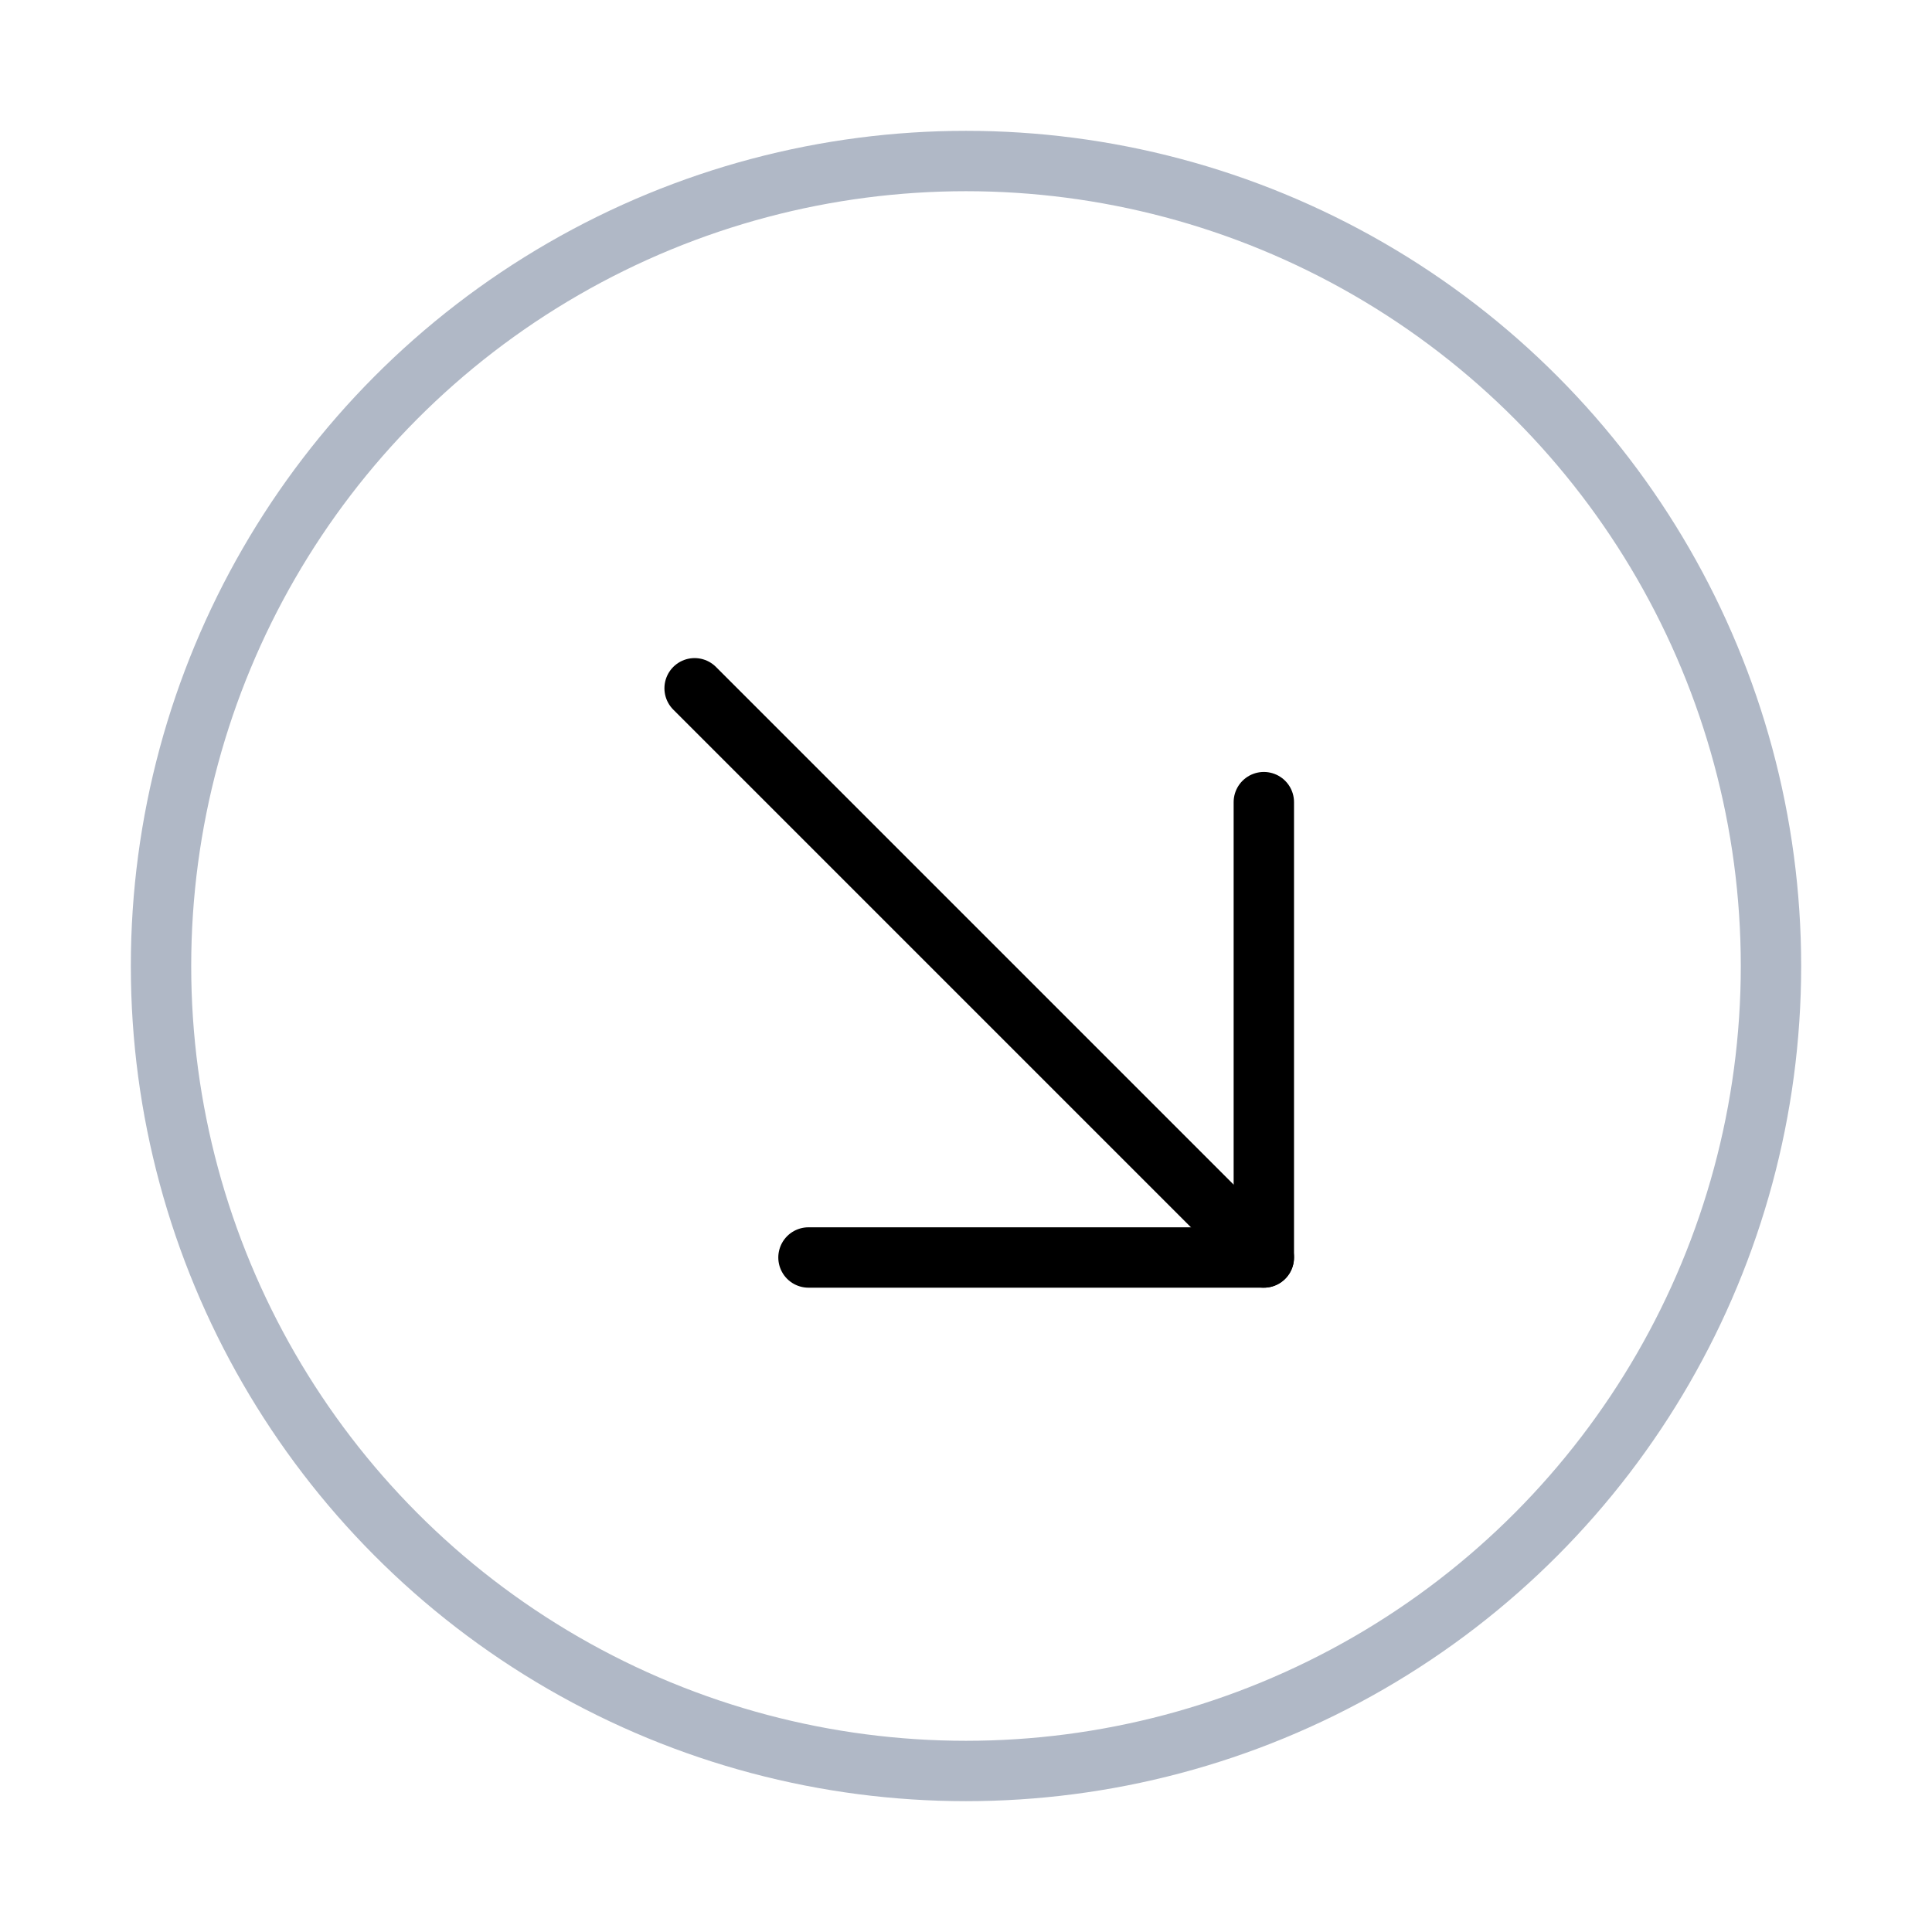
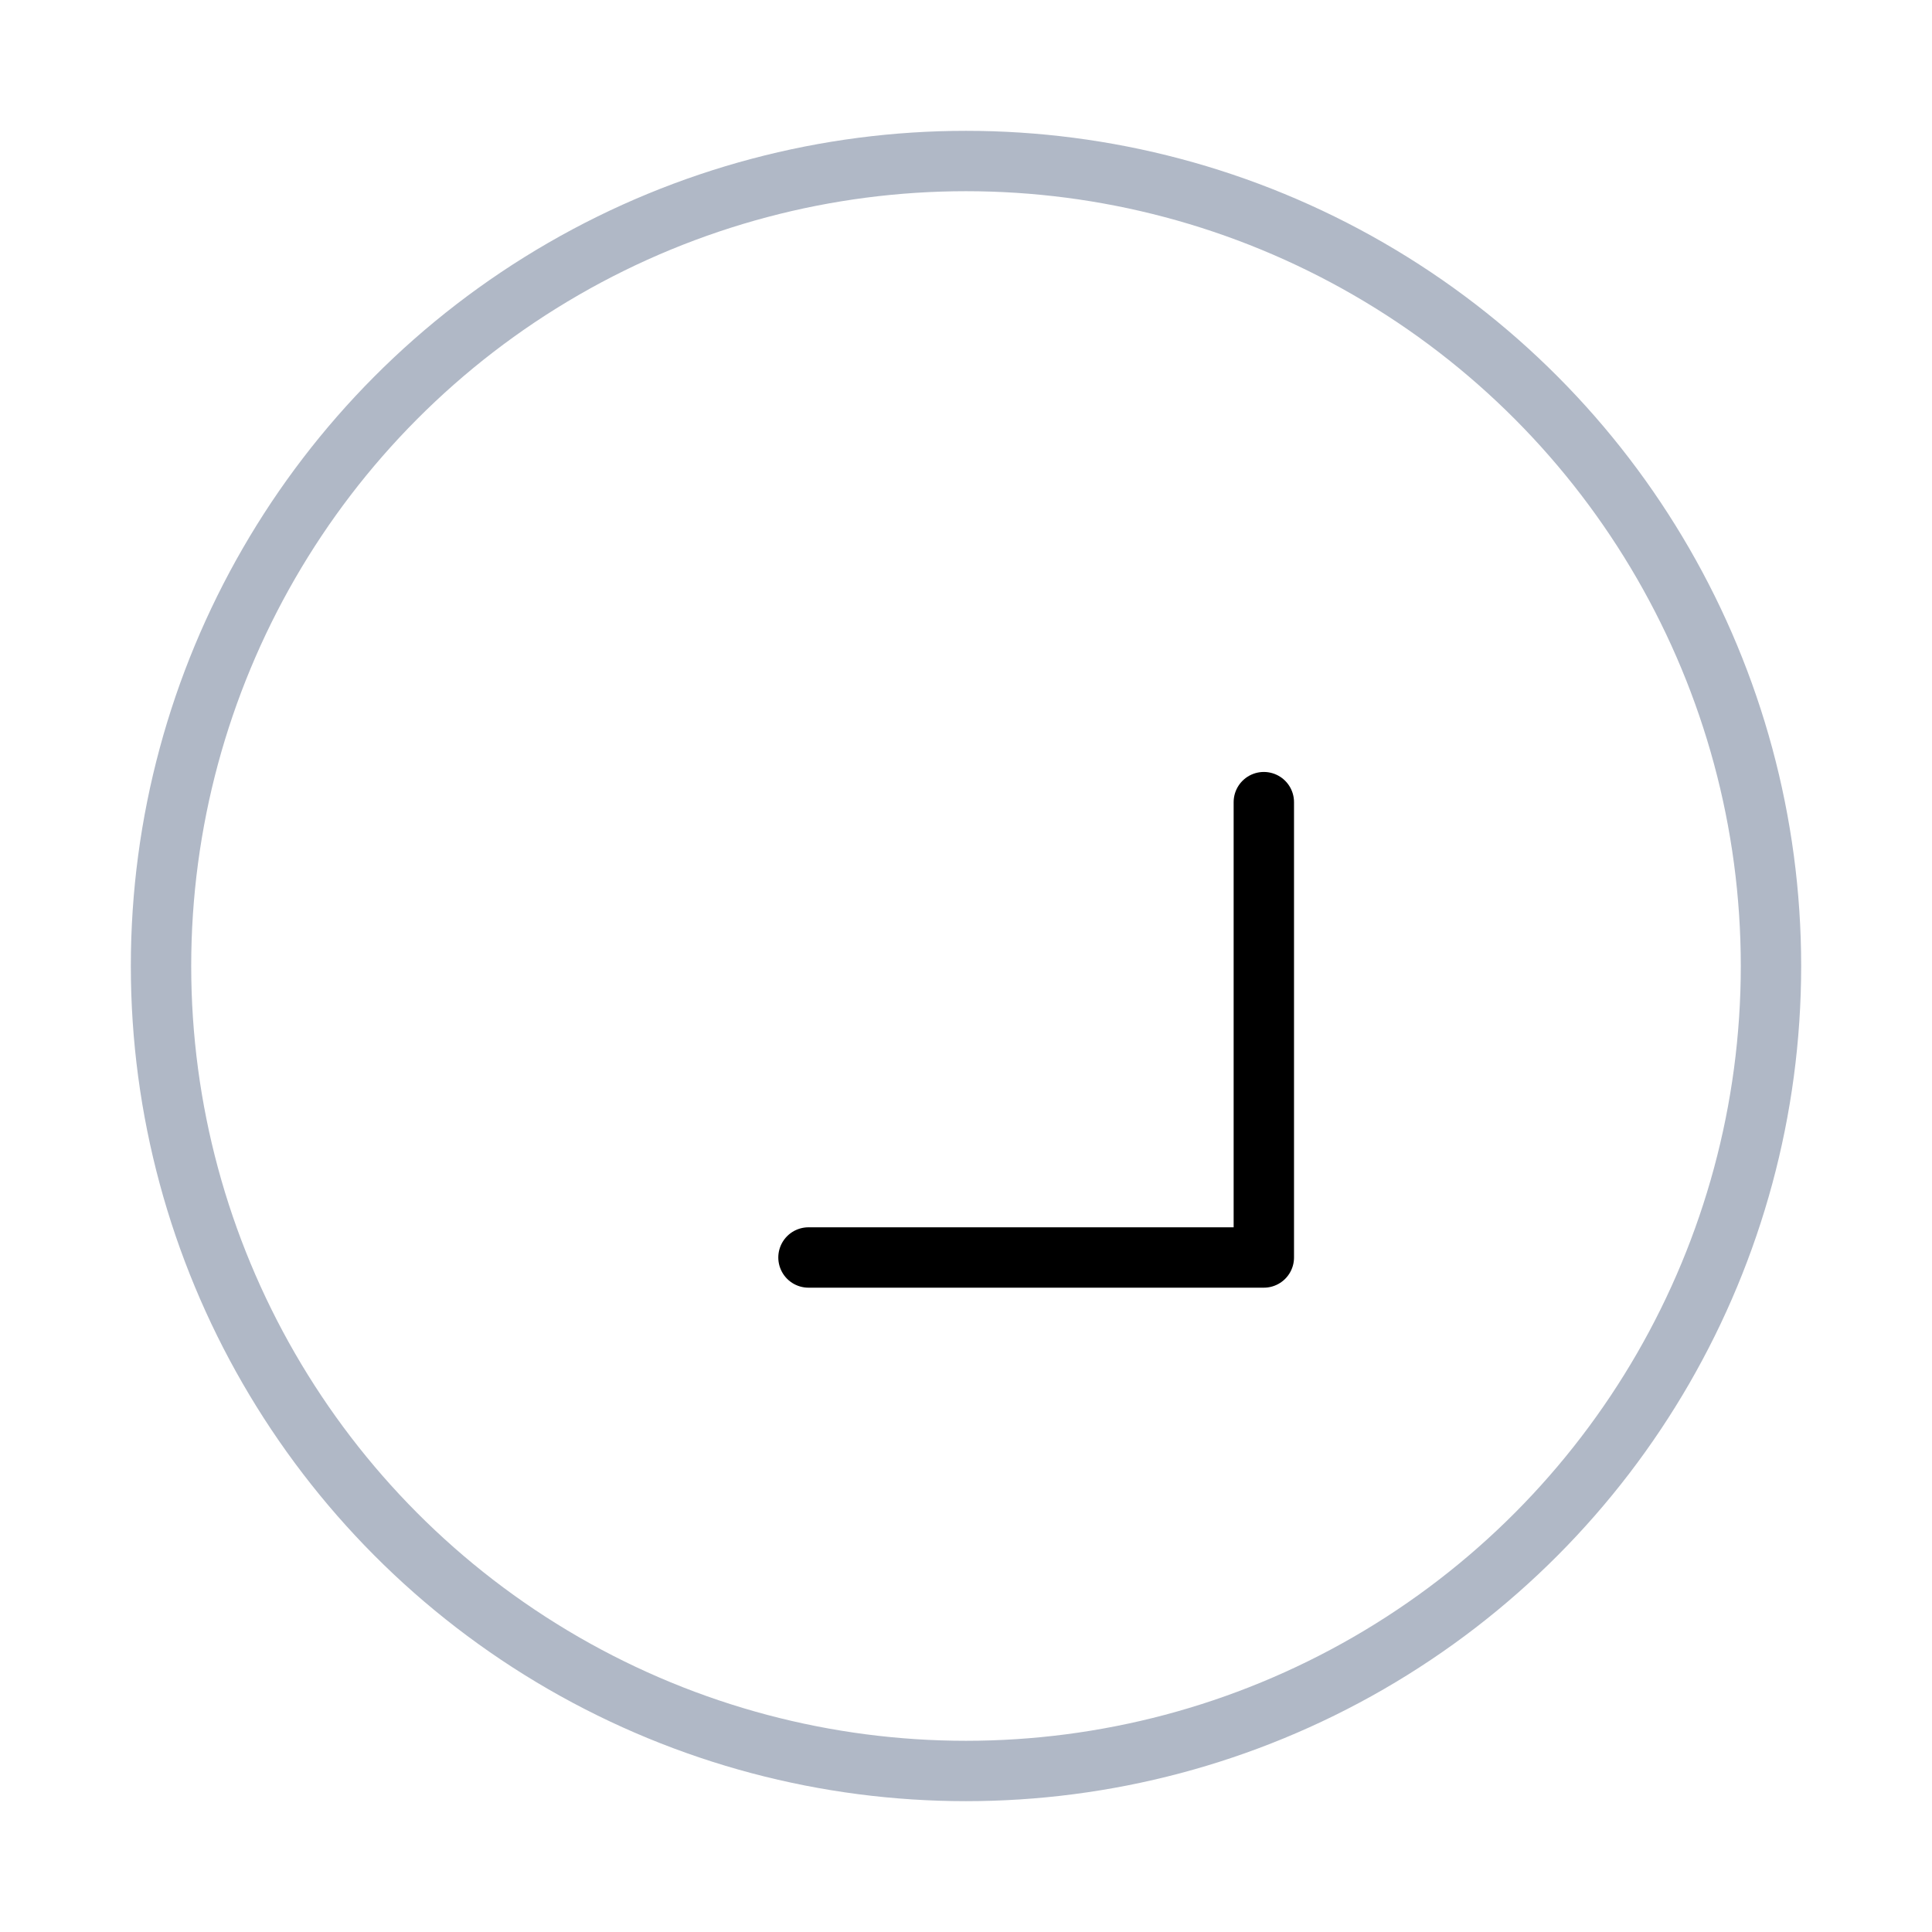
<svg xmlns="http://www.w3.org/2000/svg" width="32" height="32" viewBox="0 0 32 32" fill="none">
-   <path d="M20.933 20.828L11.505 11.4" stroke="black" stroke-linecap="round" stroke-linejoin="round" />
  <path d="M13.391 20.828L20.933 20.828L20.933 13.286" stroke="black" stroke-linecap="round" stroke-linejoin="round" />
  <circle cx="16" cy="16" r="13.333" stroke="#B0B8C6" />
</svg>